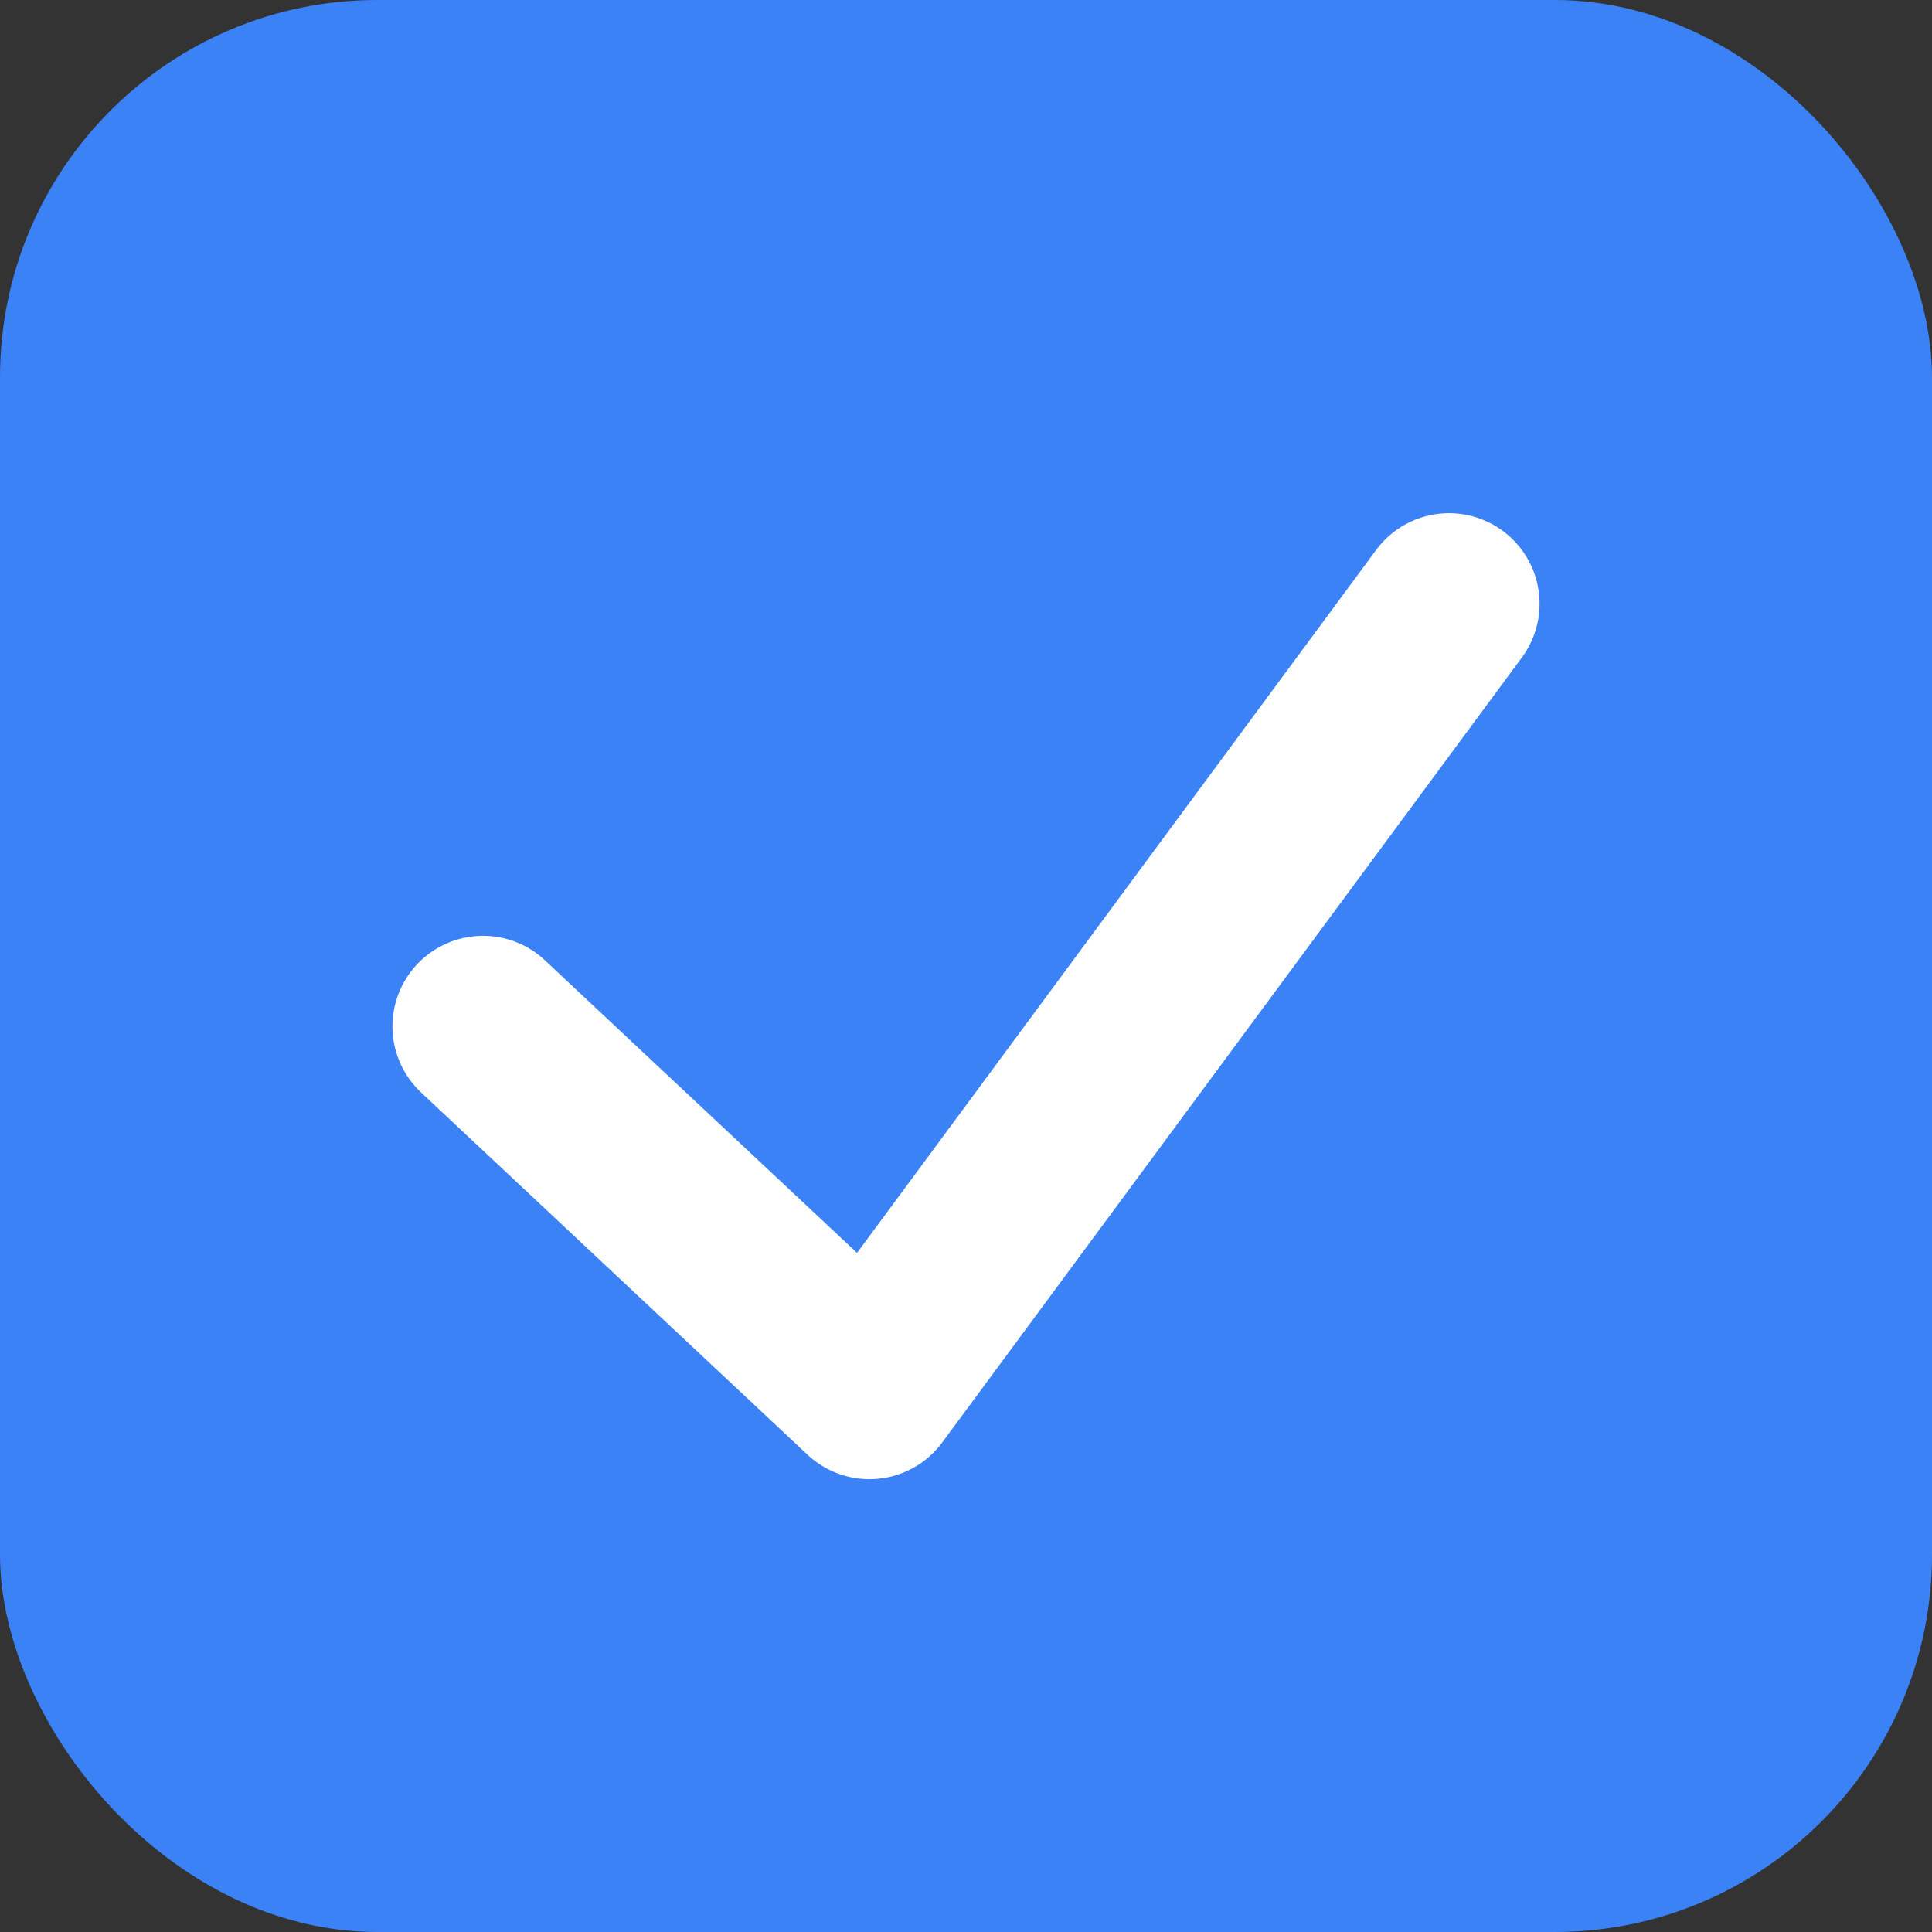
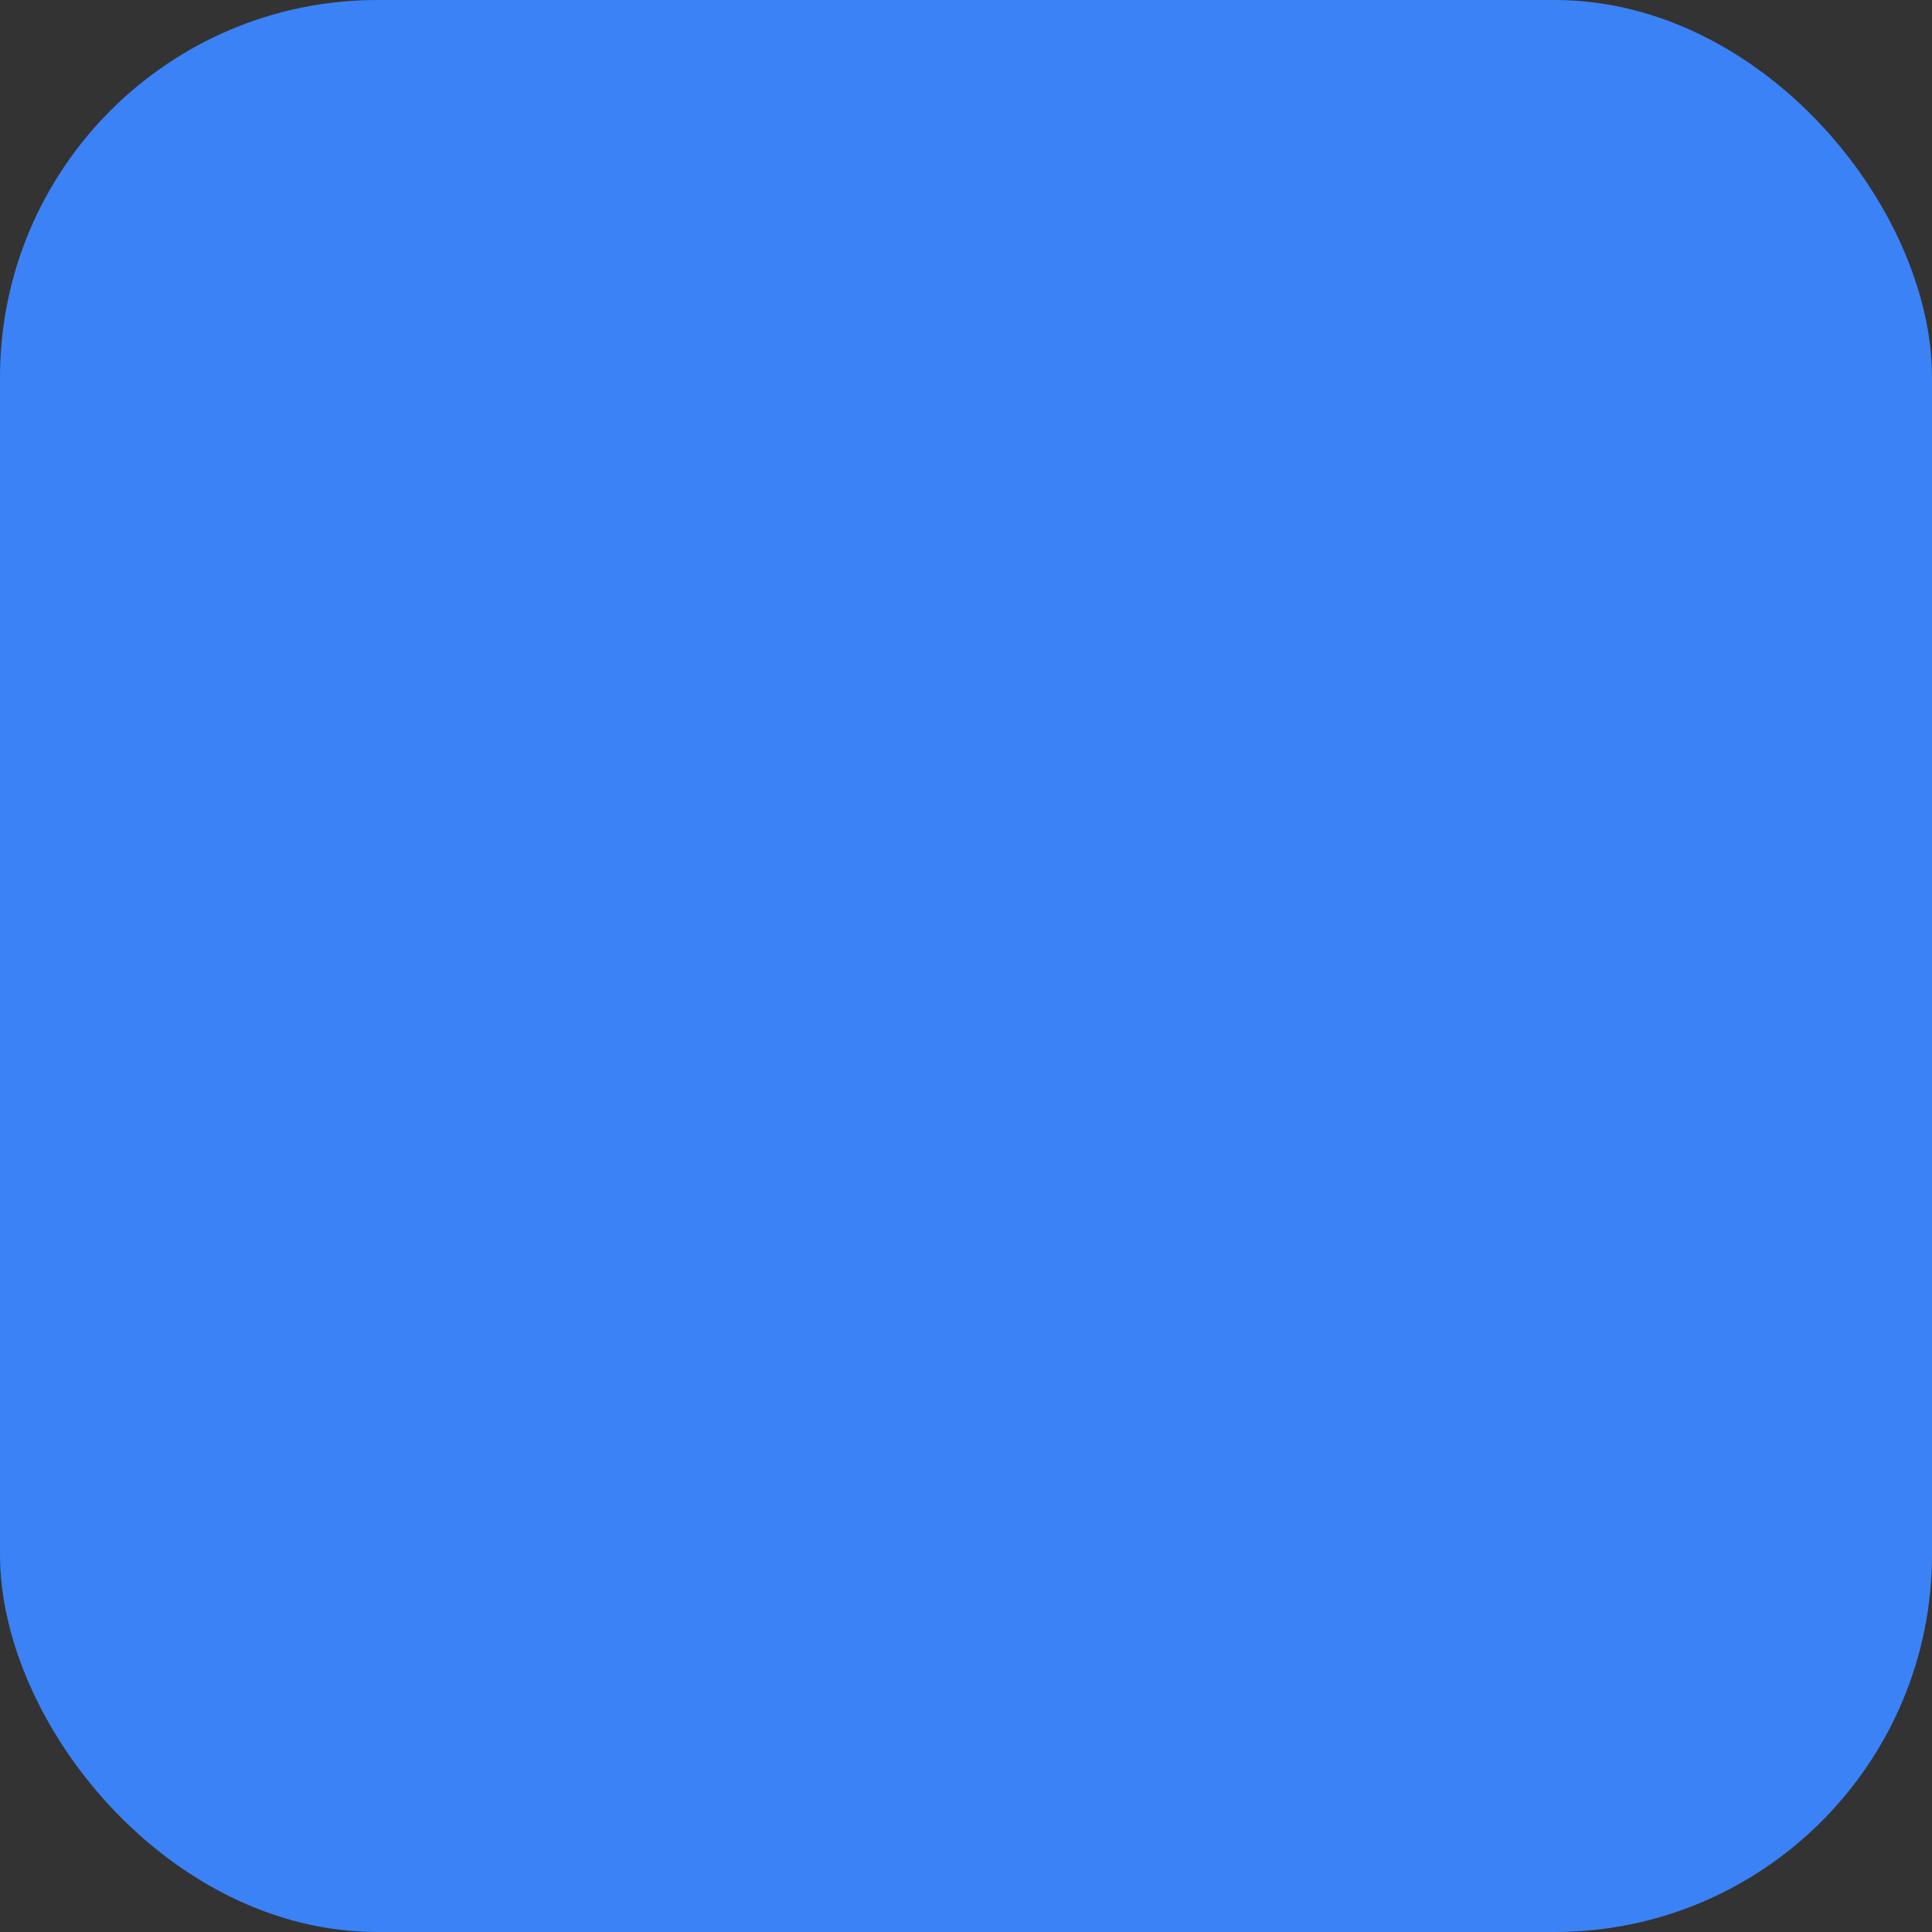
<svg xmlns="http://www.w3.org/2000/svg" viewBox="0 0 512 512">
  <rect x="0" y="0" width="512" height="512" fill="#333333" stroke="none" />
  <rect width="512" height="512" rx="100" fill="#3b82f6" />
-   <path d="M384 160L230.4 368L128 272" stroke="white" stroke-width="48" stroke-linecap="round" stroke-linejoin="round" fill="none" />
</svg>